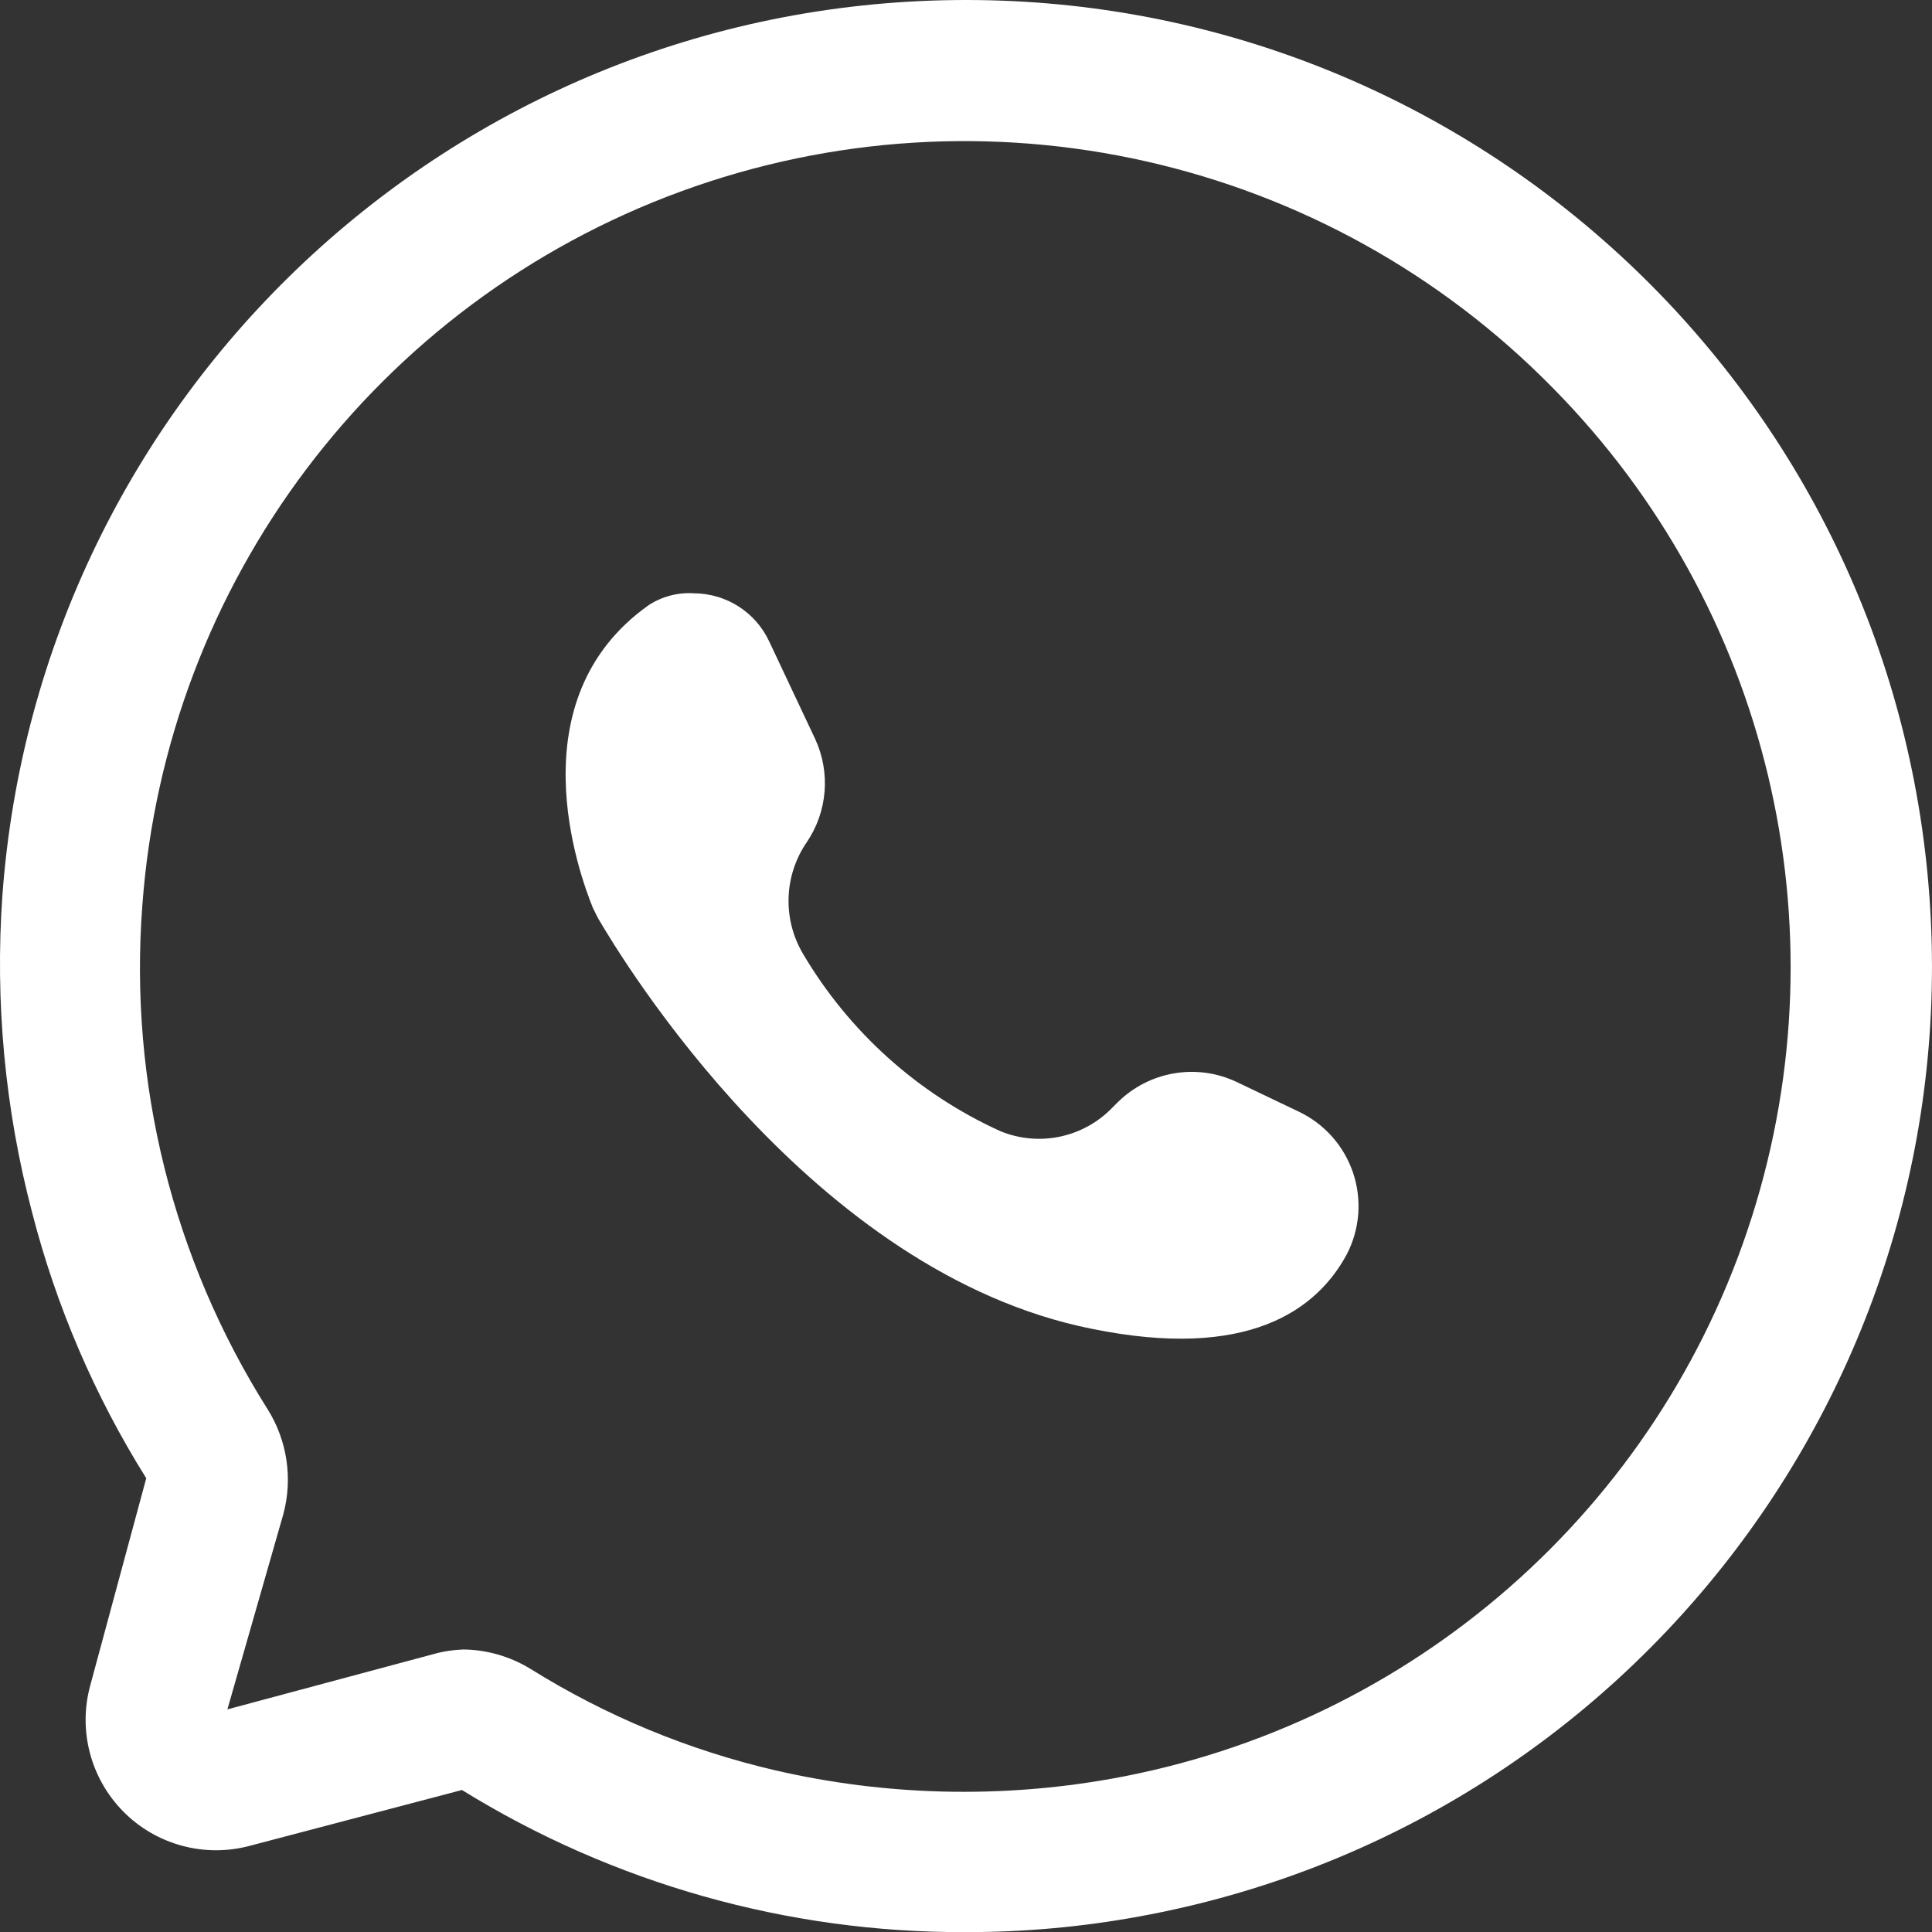
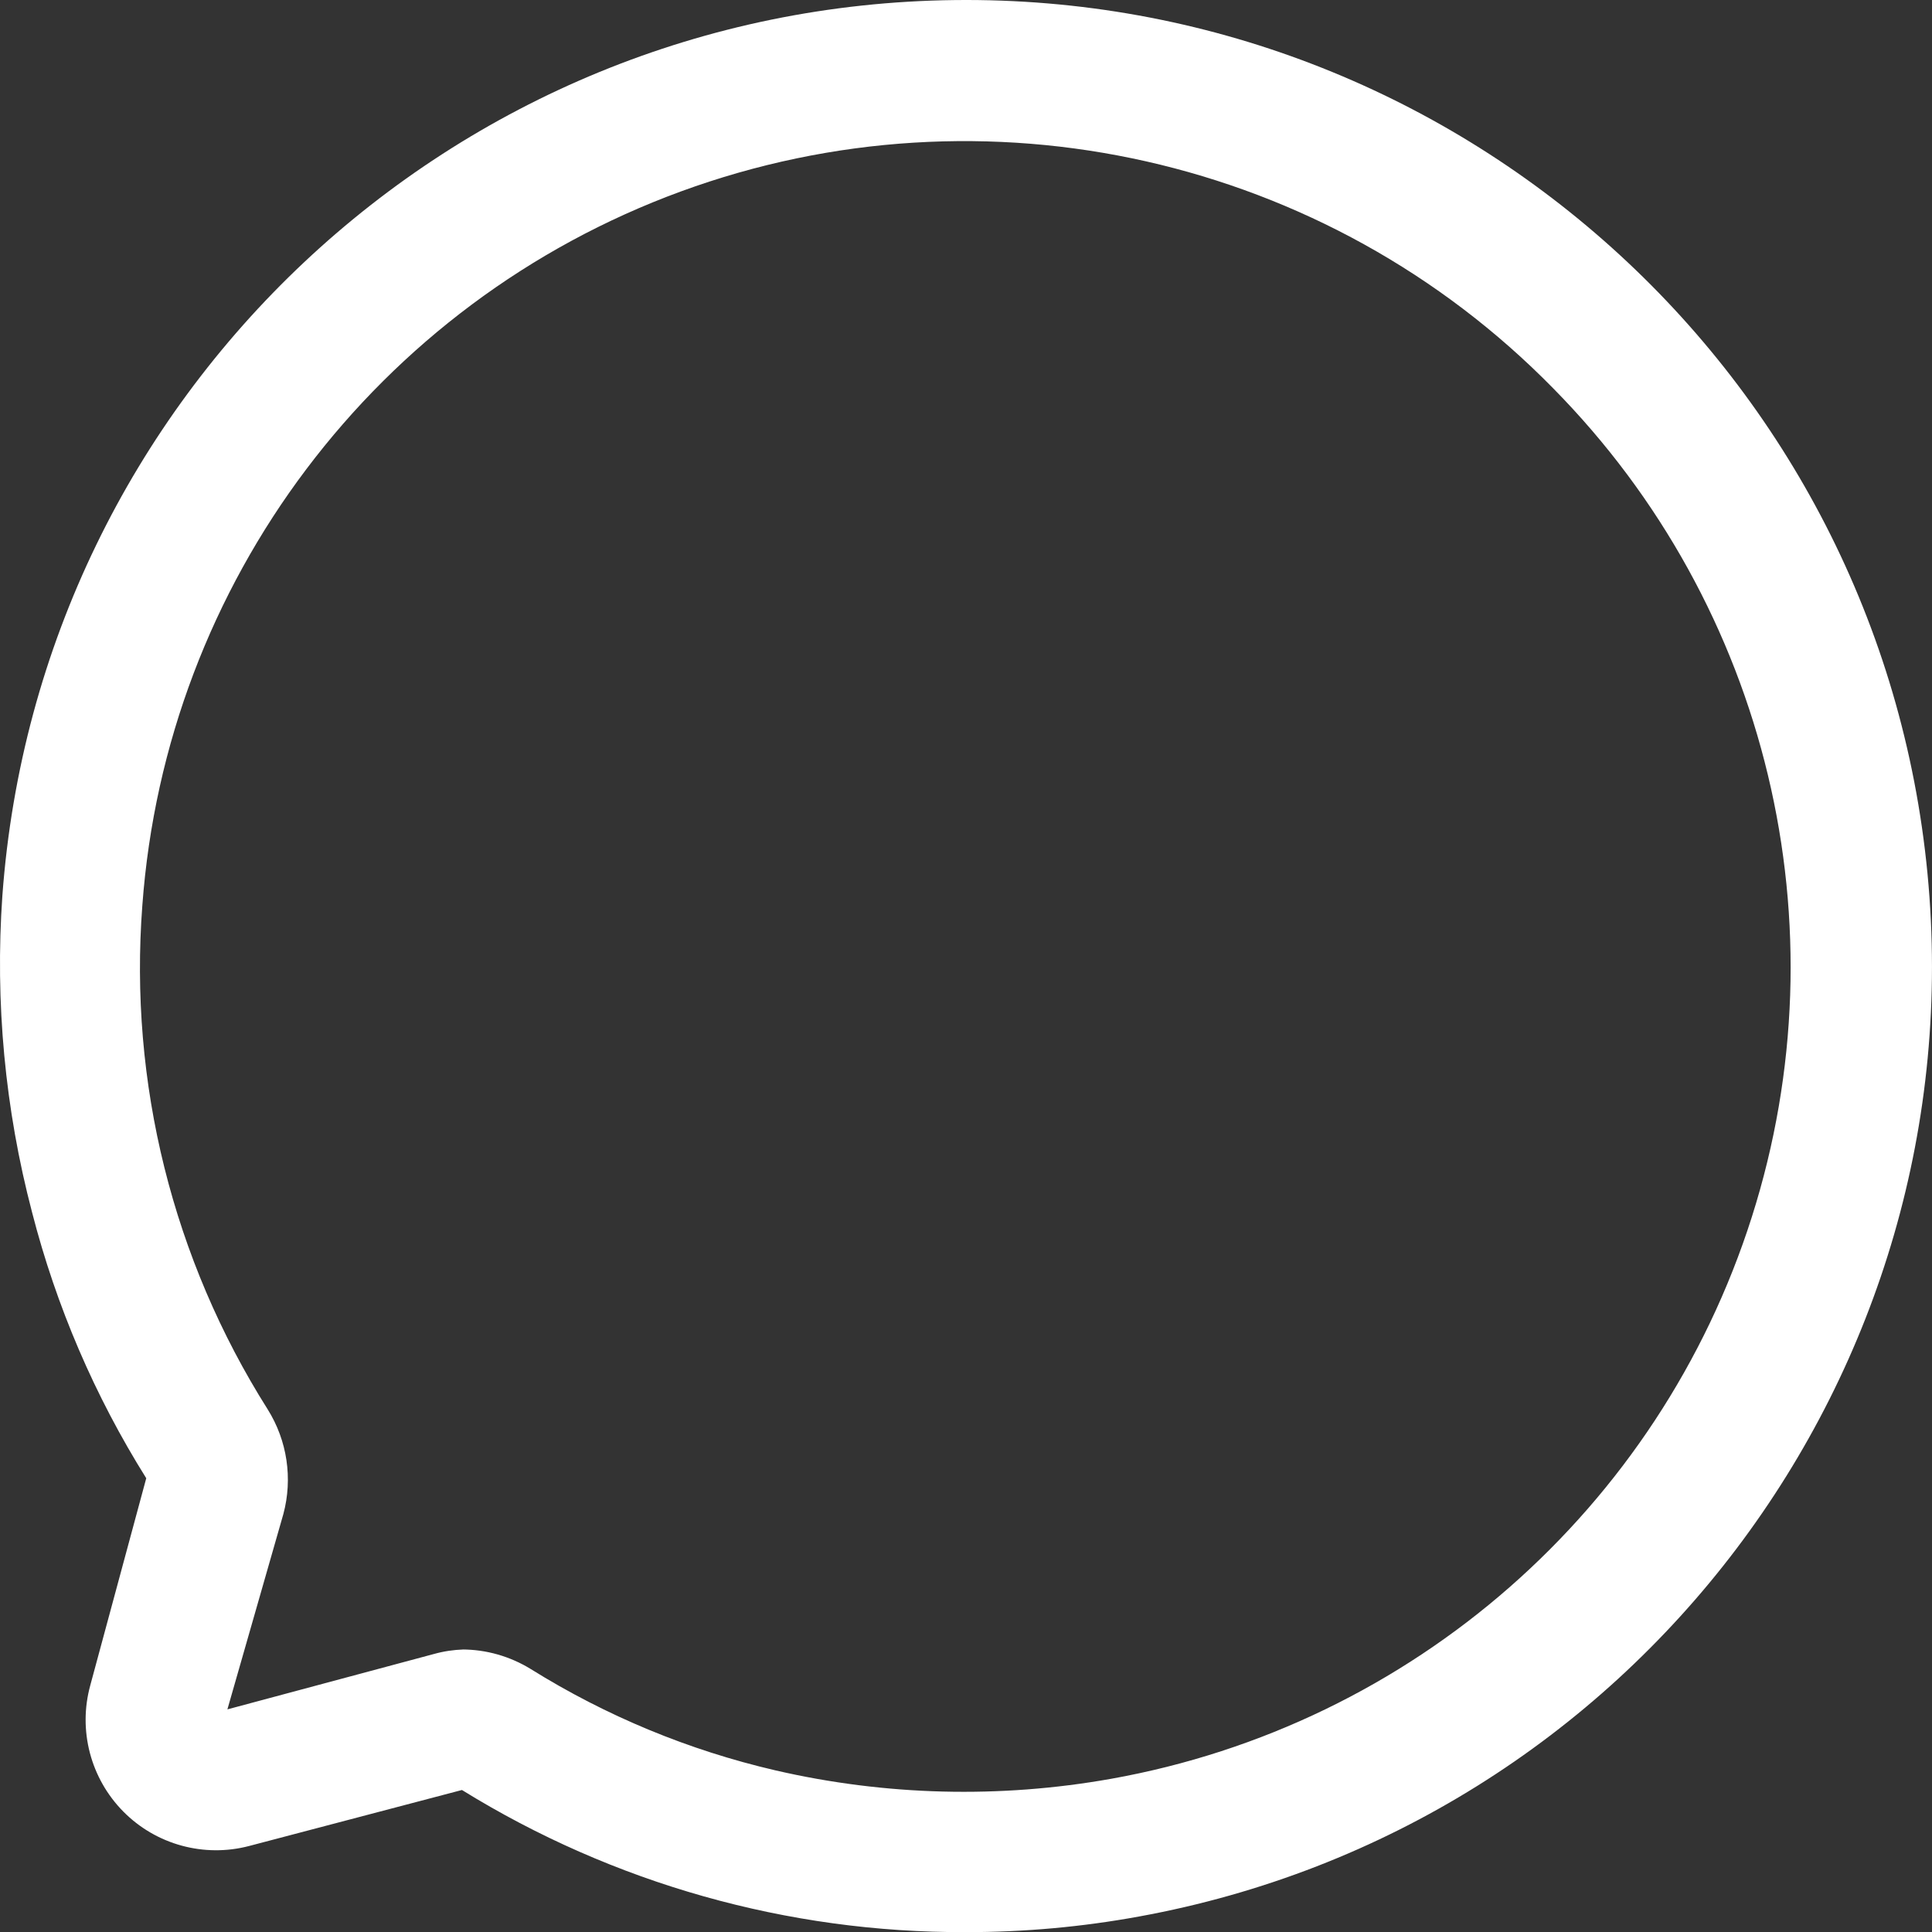
<svg xmlns="http://www.w3.org/2000/svg" width="30px" height="30px" viewBox="0 0 30 30" version="1.1">
  <rect x="0" y="0" width="30" height="30" fill="#333333" stroke="none" />
  <title>7156624_whatsapp_social_media_chat_message_icon</title>
  <g id="Page-1" stroke="none" stroke-width="1" fill="none" fill-rule="evenodd">
    <g id="Mobile-CTA" transform="translate(-48, -1122)" fill="#FFFFFF" fill-rule="nonzero">
      <g id="7156624_whatsapp_social_media_chat_message_icon" transform="translate(48, 1122)">
        <path d="M14.995,30.002 C12.232,30.012 9.522,29.247 7.173,27.795 L3.87,28.664 C3.17,28.848 2.424,28.645 1.915,28.13 C1.406,27.615 1.21,26.868 1.402,26.169 L2.271,22.954 C1.471,21.677 0.873,20.284 0.498,18.825 C0.077,17.222 -0.079,15.56 0.037,13.906 C0.606,6.133 7.033,0.09 14.827,0.001 C22.621,-0.088 29.184,5.807 29.93,13.565 C30.676,21.323 25.357,28.361 17.689,29.759 C16.8,29.922 15.898,30.003 14.995,30.002 Z M7.173,25.613 C7.55,25.613 7.92,25.719 8.242,25.917 C9.413,26.647 10.696,27.178 12.04,27.49 C13.751,27.885 15.525,27.929 17.254,27.621 L17.254,27.621 C21.932,26.785 25.762,23.427 27.202,18.898 C28.643,14.37 27.456,9.416 24.12,6.032 C20.598,2.438 15.297,1.242 10.572,2.973 C5.848,4.705 2.576,9.044 2.21,14.062 C2.001,16.811 2.684,19.554 4.157,21.885 C4.46,22.369 4.548,22.958 4.4,23.51 L3.531,26.543 L6.738,25.683 C6.888,25.641 7.043,25.618 7.199,25.613 L7.173,25.613 Z" id="Shape" />
-         <path d="M10.779,9.213 L10.779,9.213 C11.279,9.216 11.733,9.507 11.944,9.96 L12.657,11.473 C12.899,11.994 12.85,12.605 12.526,13.08 L12.526,13.08 C12.17,13.6 12.15,14.279 12.474,14.819 C13.188,16.026 14.256,16.985 15.534,17.565 C16.133,17.811 16.822,17.666 17.272,17.2 L17.35,17.122 C17.838,16.635 18.578,16.506 19.201,16.8 L20.166,17.261 C20.565,17.45 20.869,17.792 21.01,18.21 C21.151,18.628 21.116,19.085 20.913,19.477 C20.444,20.346 19.375,21.128 16.95,20.633 C12.605,19.764 9.667,14.914 9.284,14.254 L9.206,14.097 C8.998,13.584 7.998,10.864 10.075,9.395 C10.284,9.26 10.531,9.196 10.779,9.213 Z" id="Path" />
      </g>
    </g>
  </g>
</svg>